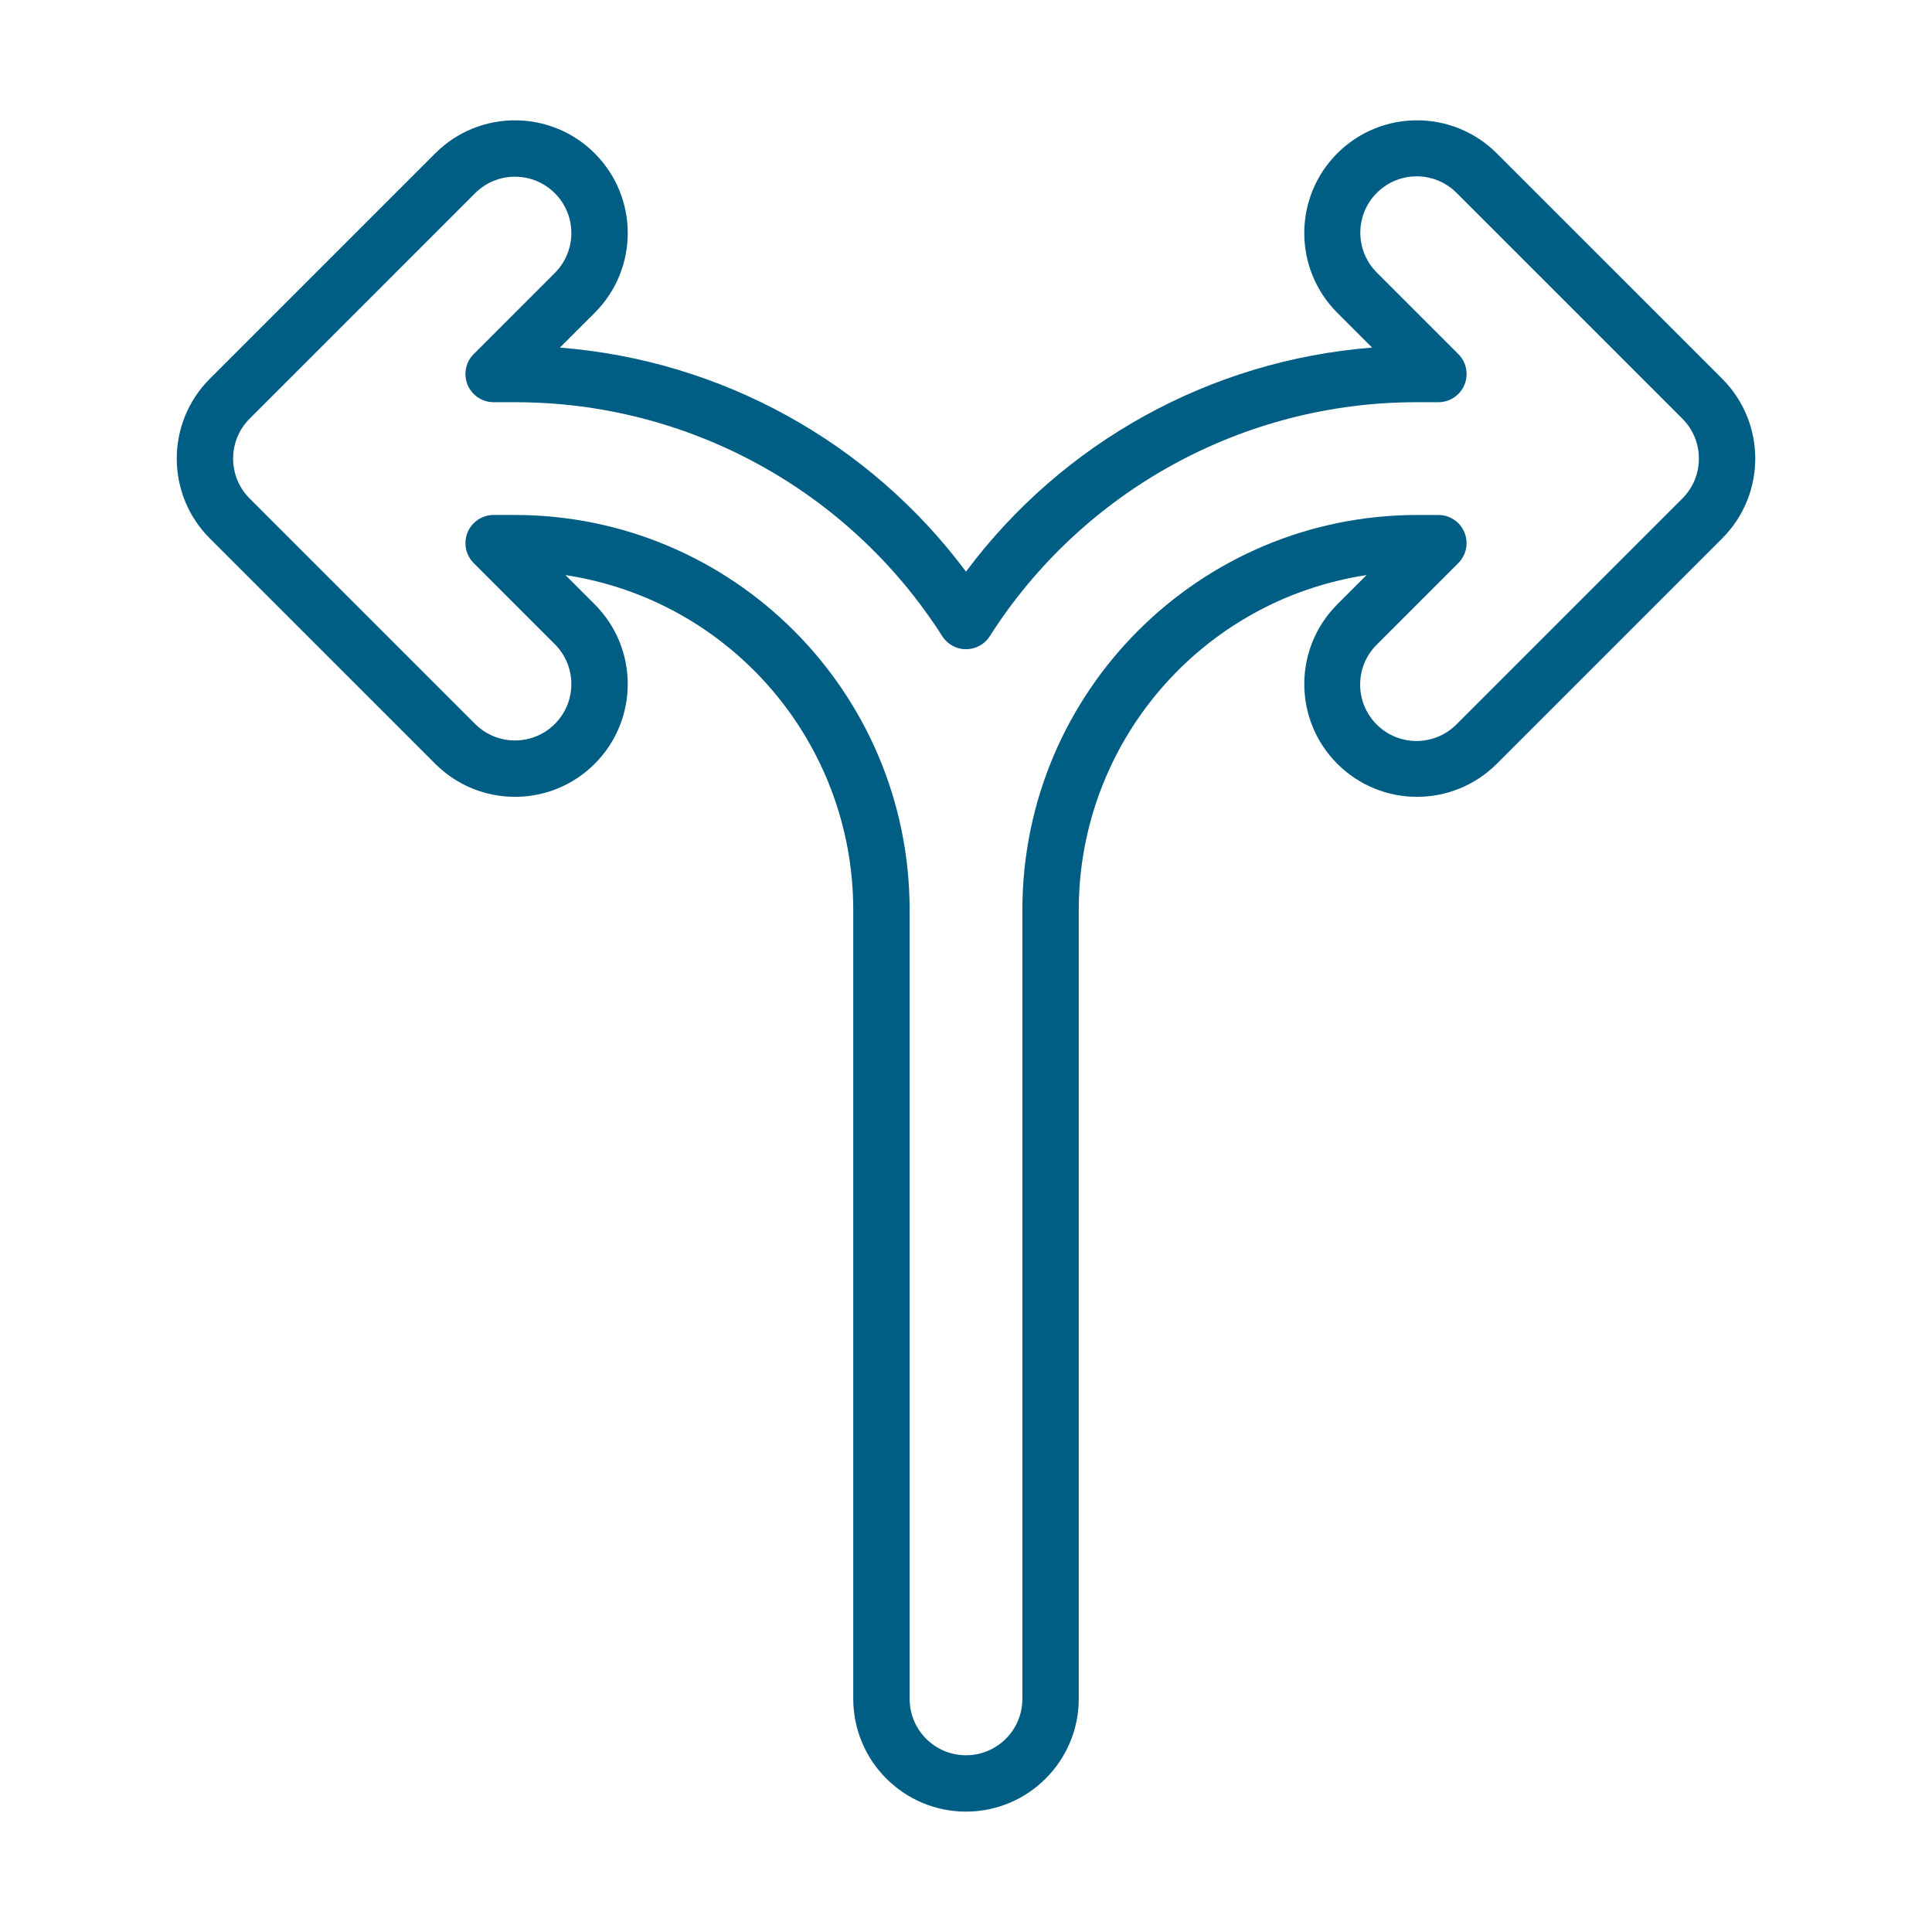
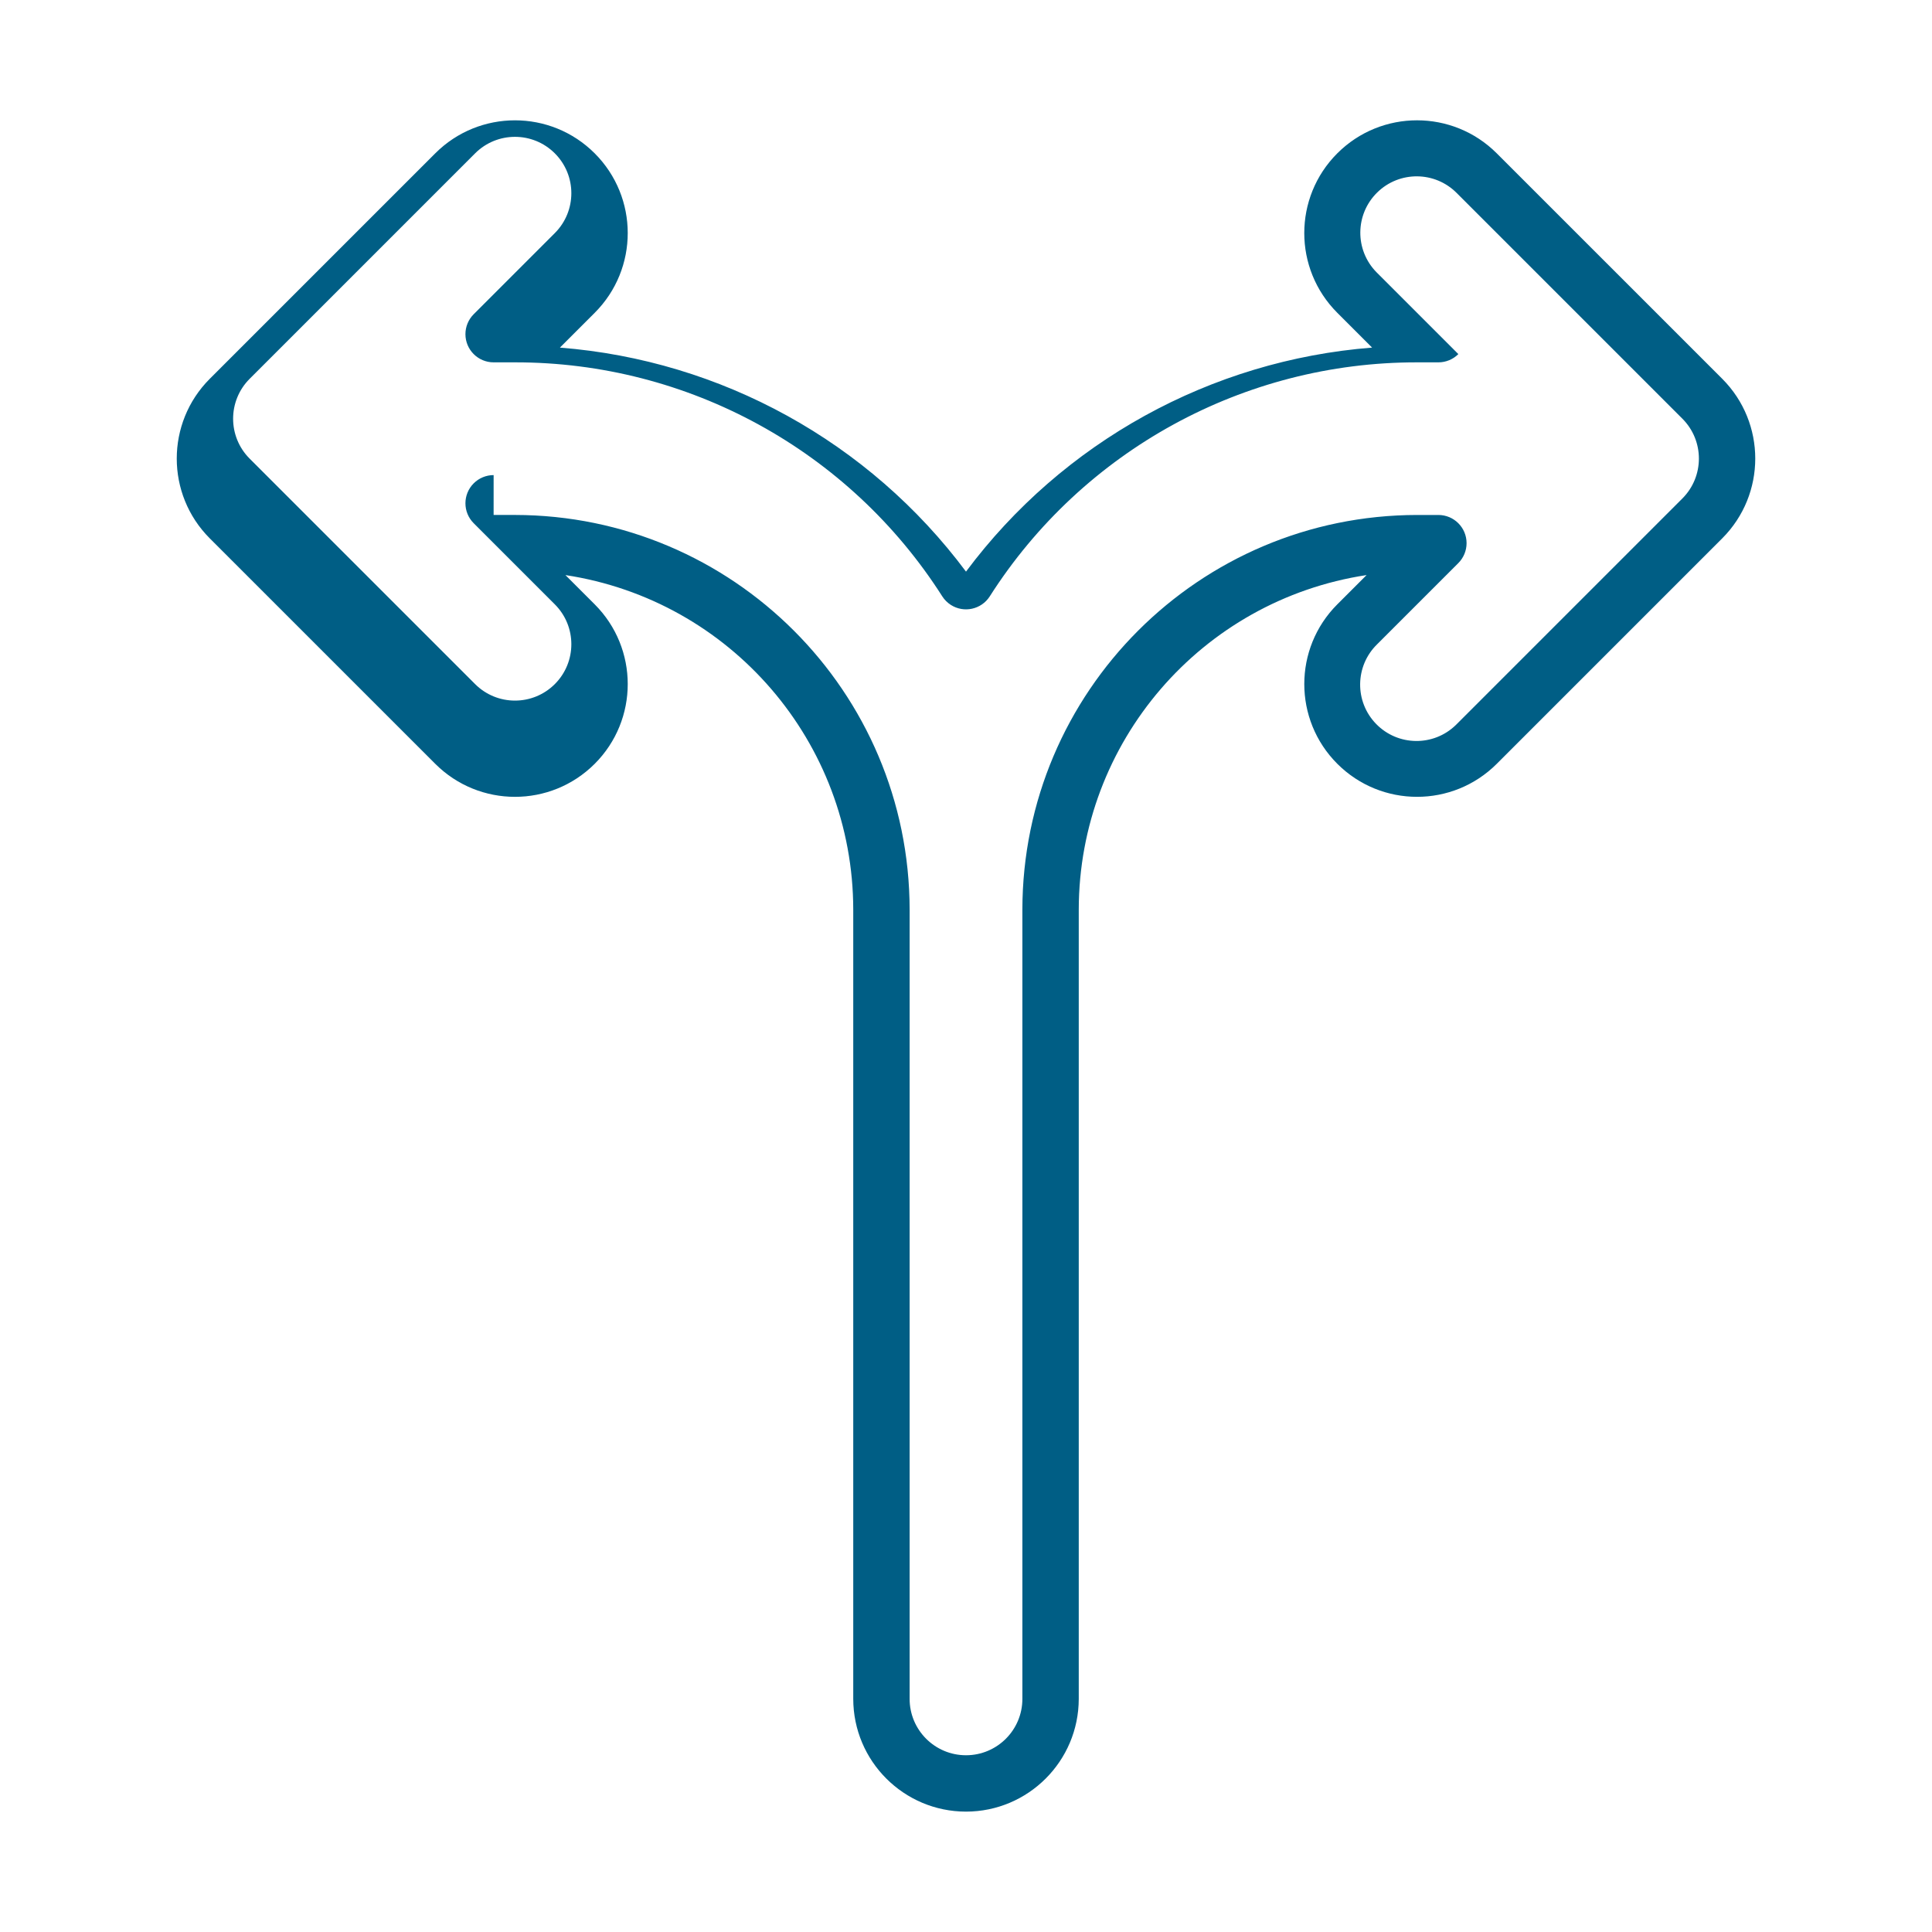
<svg xmlns="http://www.w3.org/2000/svg" version="1.1" id="Layer_1" x="0px" y="0px" viewBox="0 0 512 512" style="enable-background:new 0 0 512 512;" xml:space="preserve">
  <g id="Outline">
-     <path style="fill:#005E85;" d="M256,480.1c-16.494-0.02-29.861-13.386-29.88-29.88V241.052   c-0.057-44.326-32.452-81.978-76.274-88.649l7.758,7.757c11.669,11.67,11.669,30.59,0,42.259c-11.67,11.669-30.59,11.669-42.259,0   l-59.766-59.76c-11.65-11.678-11.65-30.581,0-42.259l59.765-59.76c11.669-11.67,30.59-11.67,42.26-0.001s11.67,30.59,0.001,42.26   l-9.222,9.221c42.751,3.356,81.976,24.993,107.618,59.365c25.642-34.374,64.867-56.013,107.62-59.369l-9.222-9.221   c-11.669-11.67-11.669-30.59,0-42.259c11.67-11.669,30.59-11.669,42.259,0l59.766,59.76c11.65,11.678,11.65,30.581,0,42.259   l-59.76,59.76c-11.669,11.67-30.59,11.67-42.26,0.001s-11.67-30.59-0.001-42.26l0,0l7.758-7.757   c-43.825,6.668-76.225,44.323-76.28,88.652V450.22C285.861,466.714,272.494,480.081,256,480.1z M130.814,136.468h5.658   c57.734,0.064,104.522,46.85,104.589,104.584V450.22c0,8.251,6.689,14.94,14.94,14.94s14.94-6.689,14.94-14.94V241.052   c0.068-57.733,46.855-104.516,104.588-104.58h5.658c4.126,0,7.47,3.344,7.47,7.47c0,1.981-0.787,3.882-2.188,5.283l-21.504,21.504   c-5.909,5.759-6.03,15.218-0.271,21.127s15.218,6.03,21.127,0.271c0.093-0.09,0.184-0.182,0.275-0.275l59.76-59.76   c5.826-5.839,5.826-15.291,0-21.13l-59.76-59.76c-5.782-5.886-15.241-5.971-21.128-0.188c-5.886,5.782-5.971,15.241-0.188,21.128   c0.063,0.064,0.127,0.128,0.191,0.191l21.504,21.504c2.917,2.917,2.917,7.647,0,10.564c-1.401,1.401-3.301,2.188-5.283,2.188   h-5.658c-45.872-0.055-88.589,23.342-113.243,62.025c-2.229,3.472-6.85,4.479-10.322,2.25c-0.903-0.58-1.671-1.347-2.25-2.25   c-24.655-38.685-67.374-62.082-113.247-62.025h-5.658c-4.126,0-7.47-3.344-7.47-7.47c0-1.981,0.787-3.882,2.188-5.283   l21.504-21.504c5.835-5.835,5.834-15.295,0-21.129s-15.295-5.834-21.129,0l0,0l-59.76,59.76c-5.826,5.839-5.826,15.291,0,21.13   l59.76,59.76c5.835,5.835,15.295,5.834,21.129,0c5.835-5.835,5.834-15.295,0-21.129l-21.504-21.504   c-2.917-2.917-2.917-7.647,0-10.564c1.401-1.401,3.301-2.188,5.283-2.188L130.814,136.468z" />
+     <path style="fill:#005E85;" d="M256,480.1c-16.494-0.02-29.861-13.386-29.88-29.88V241.052   c-0.057-44.326-32.452-81.978-76.274-88.649l7.758,7.757c11.669,11.67,11.669,30.59,0,42.259c-11.67,11.669-30.59,11.669-42.259,0   l-59.766-59.76c-11.65-11.678-11.65-30.581,0-42.259l59.765-59.76c11.669-11.67,30.59-11.67,42.26-0.001s11.67,30.59,0.001,42.26   l-9.222,9.221c42.751,3.356,81.976,24.993,107.618,59.365c25.642-34.374,64.867-56.013,107.62-59.369l-9.222-9.221   c-11.669-11.67-11.669-30.59,0-42.259c11.67-11.669,30.59-11.669,42.259,0l59.766,59.76c11.65,11.678,11.65,30.581,0,42.259   l-59.76,59.76c-11.669,11.67-30.59,11.67-42.26,0.001s-11.67-30.59-0.001-42.26l0,0l7.758-7.757   c-43.825,6.668-76.225,44.323-76.28,88.652V450.22C285.861,466.714,272.494,480.081,256,480.1z M130.814,136.468h5.658   c57.734,0.064,104.522,46.85,104.589,104.584V450.22c0,8.251,6.689,14.94,14.94,14.94s14.94-6.689,14.94-14.94V241.052   c0.068-57.733,46.855-104.516,104.588-104.58h5.658c4.126,0,7.47,3.344,7.47,7.47c0,1.981-0.787,3.882-2.188,5.283l-21.504,21.504   c-5.909,5.759-6.03,15.218-0.271,21.127s15.218,6.03,21.127,0.271c0.093-0.09,0.184-0.182,0.275-0.275l59.76-59.76   c5.826-5.839,5.826-15.291,0-21.13l-59.76-59.76c-5.782-5.886-15.241-5.971-21.128-0.188c-5.886,5.782-5.971,15.241-0.188,21.128   c0.063,0.064,0.127,0.128,0.191,0.191l21.504,21.504c-1.401,1.401-3.301,2.188-5.283,2.188   h-5.658c-45.872-0.055-88.589,23.342-113.243,62.025c-2.229,3.472-6.85,4.479-10.322,2.25c-0.903-0.58-1.671-1.347-2.25-2.25   c-24.655-38.685-67.374-62.082-113.247-62.025h-5.658c-4.126,0-7.47-3.344-7.47-7.47c0-1.981,0.787-3.882,2.188-5.283   l21.504-21.504c5.835-5.835,5.834-15.295,0-21.129s-15.295-5.834-21.129,0l0,0l-59.76,59.76c-5.826,5.839-5.826,15.291,0,21.13   l59.76,59.76c5.835,5.835,15.295,5.834,21.129,0c5.835-5.835,5.834-15.295,0-21.129l-21.504-21.504   c-2.917-2.917-2.917-7.647,0-10.564c1.401-1.401,3.301-2.188,5.283-2.188L130.814,136.468z" />
  </g>
</svg>